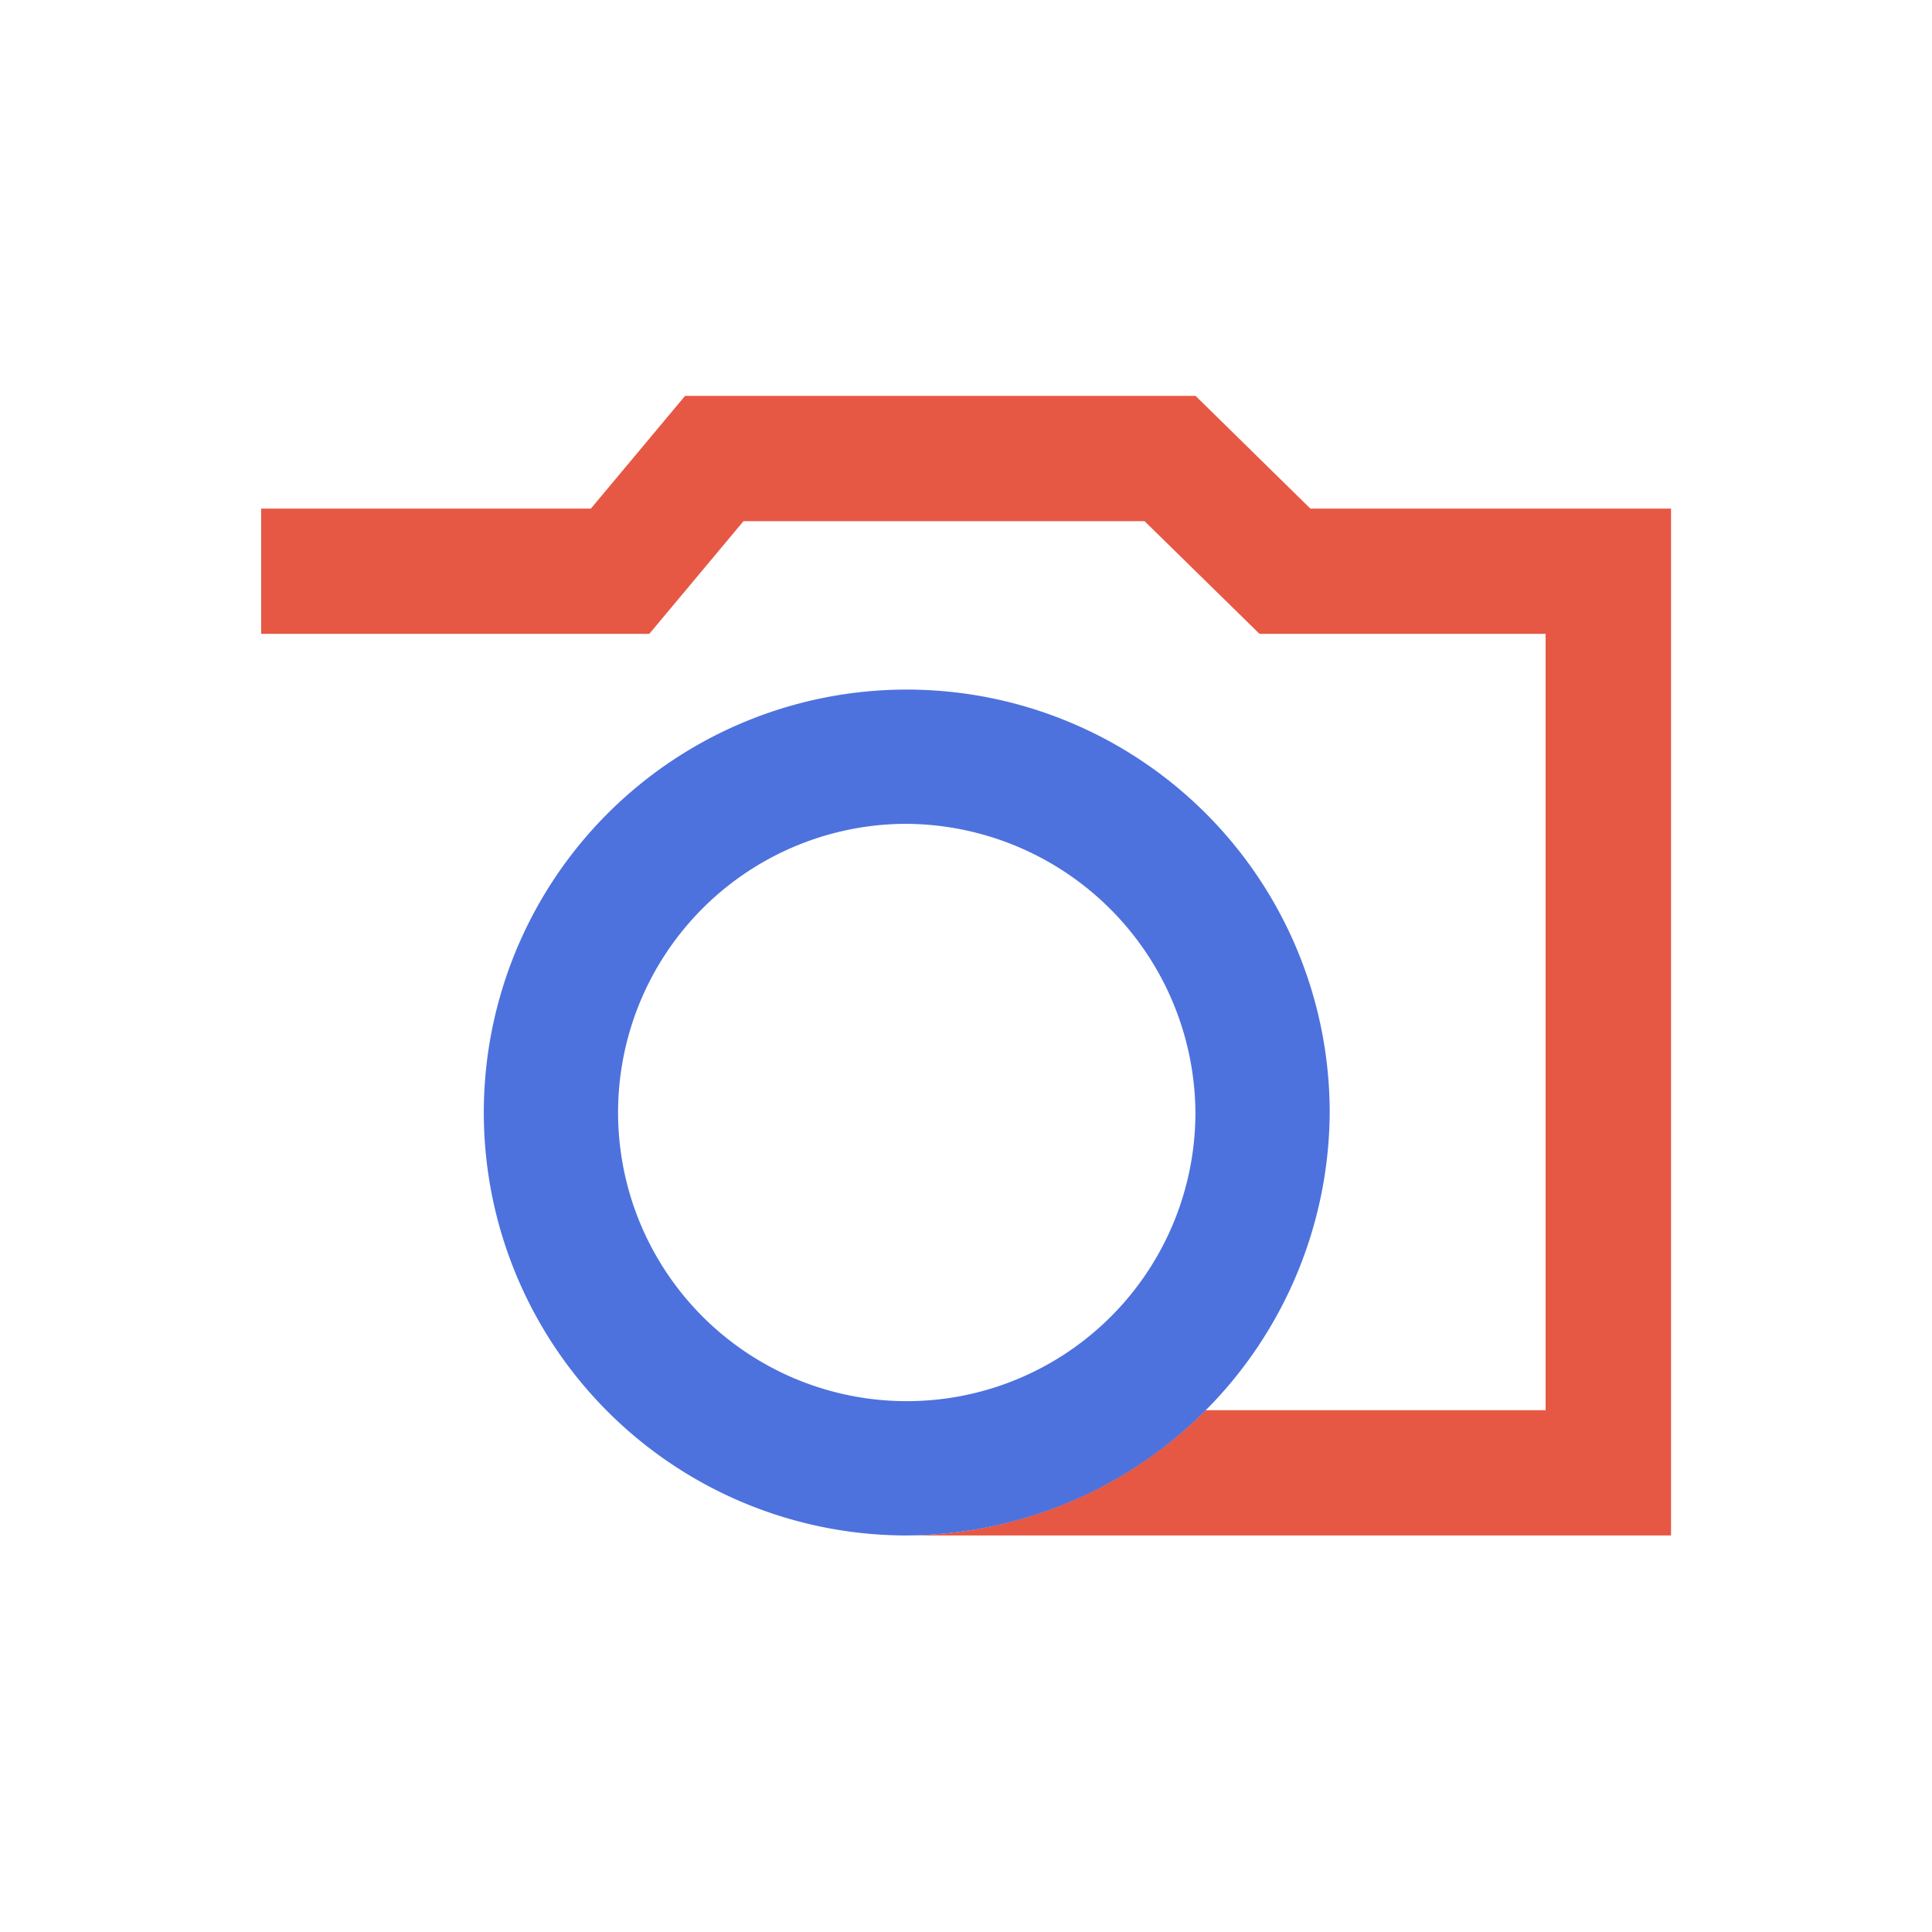
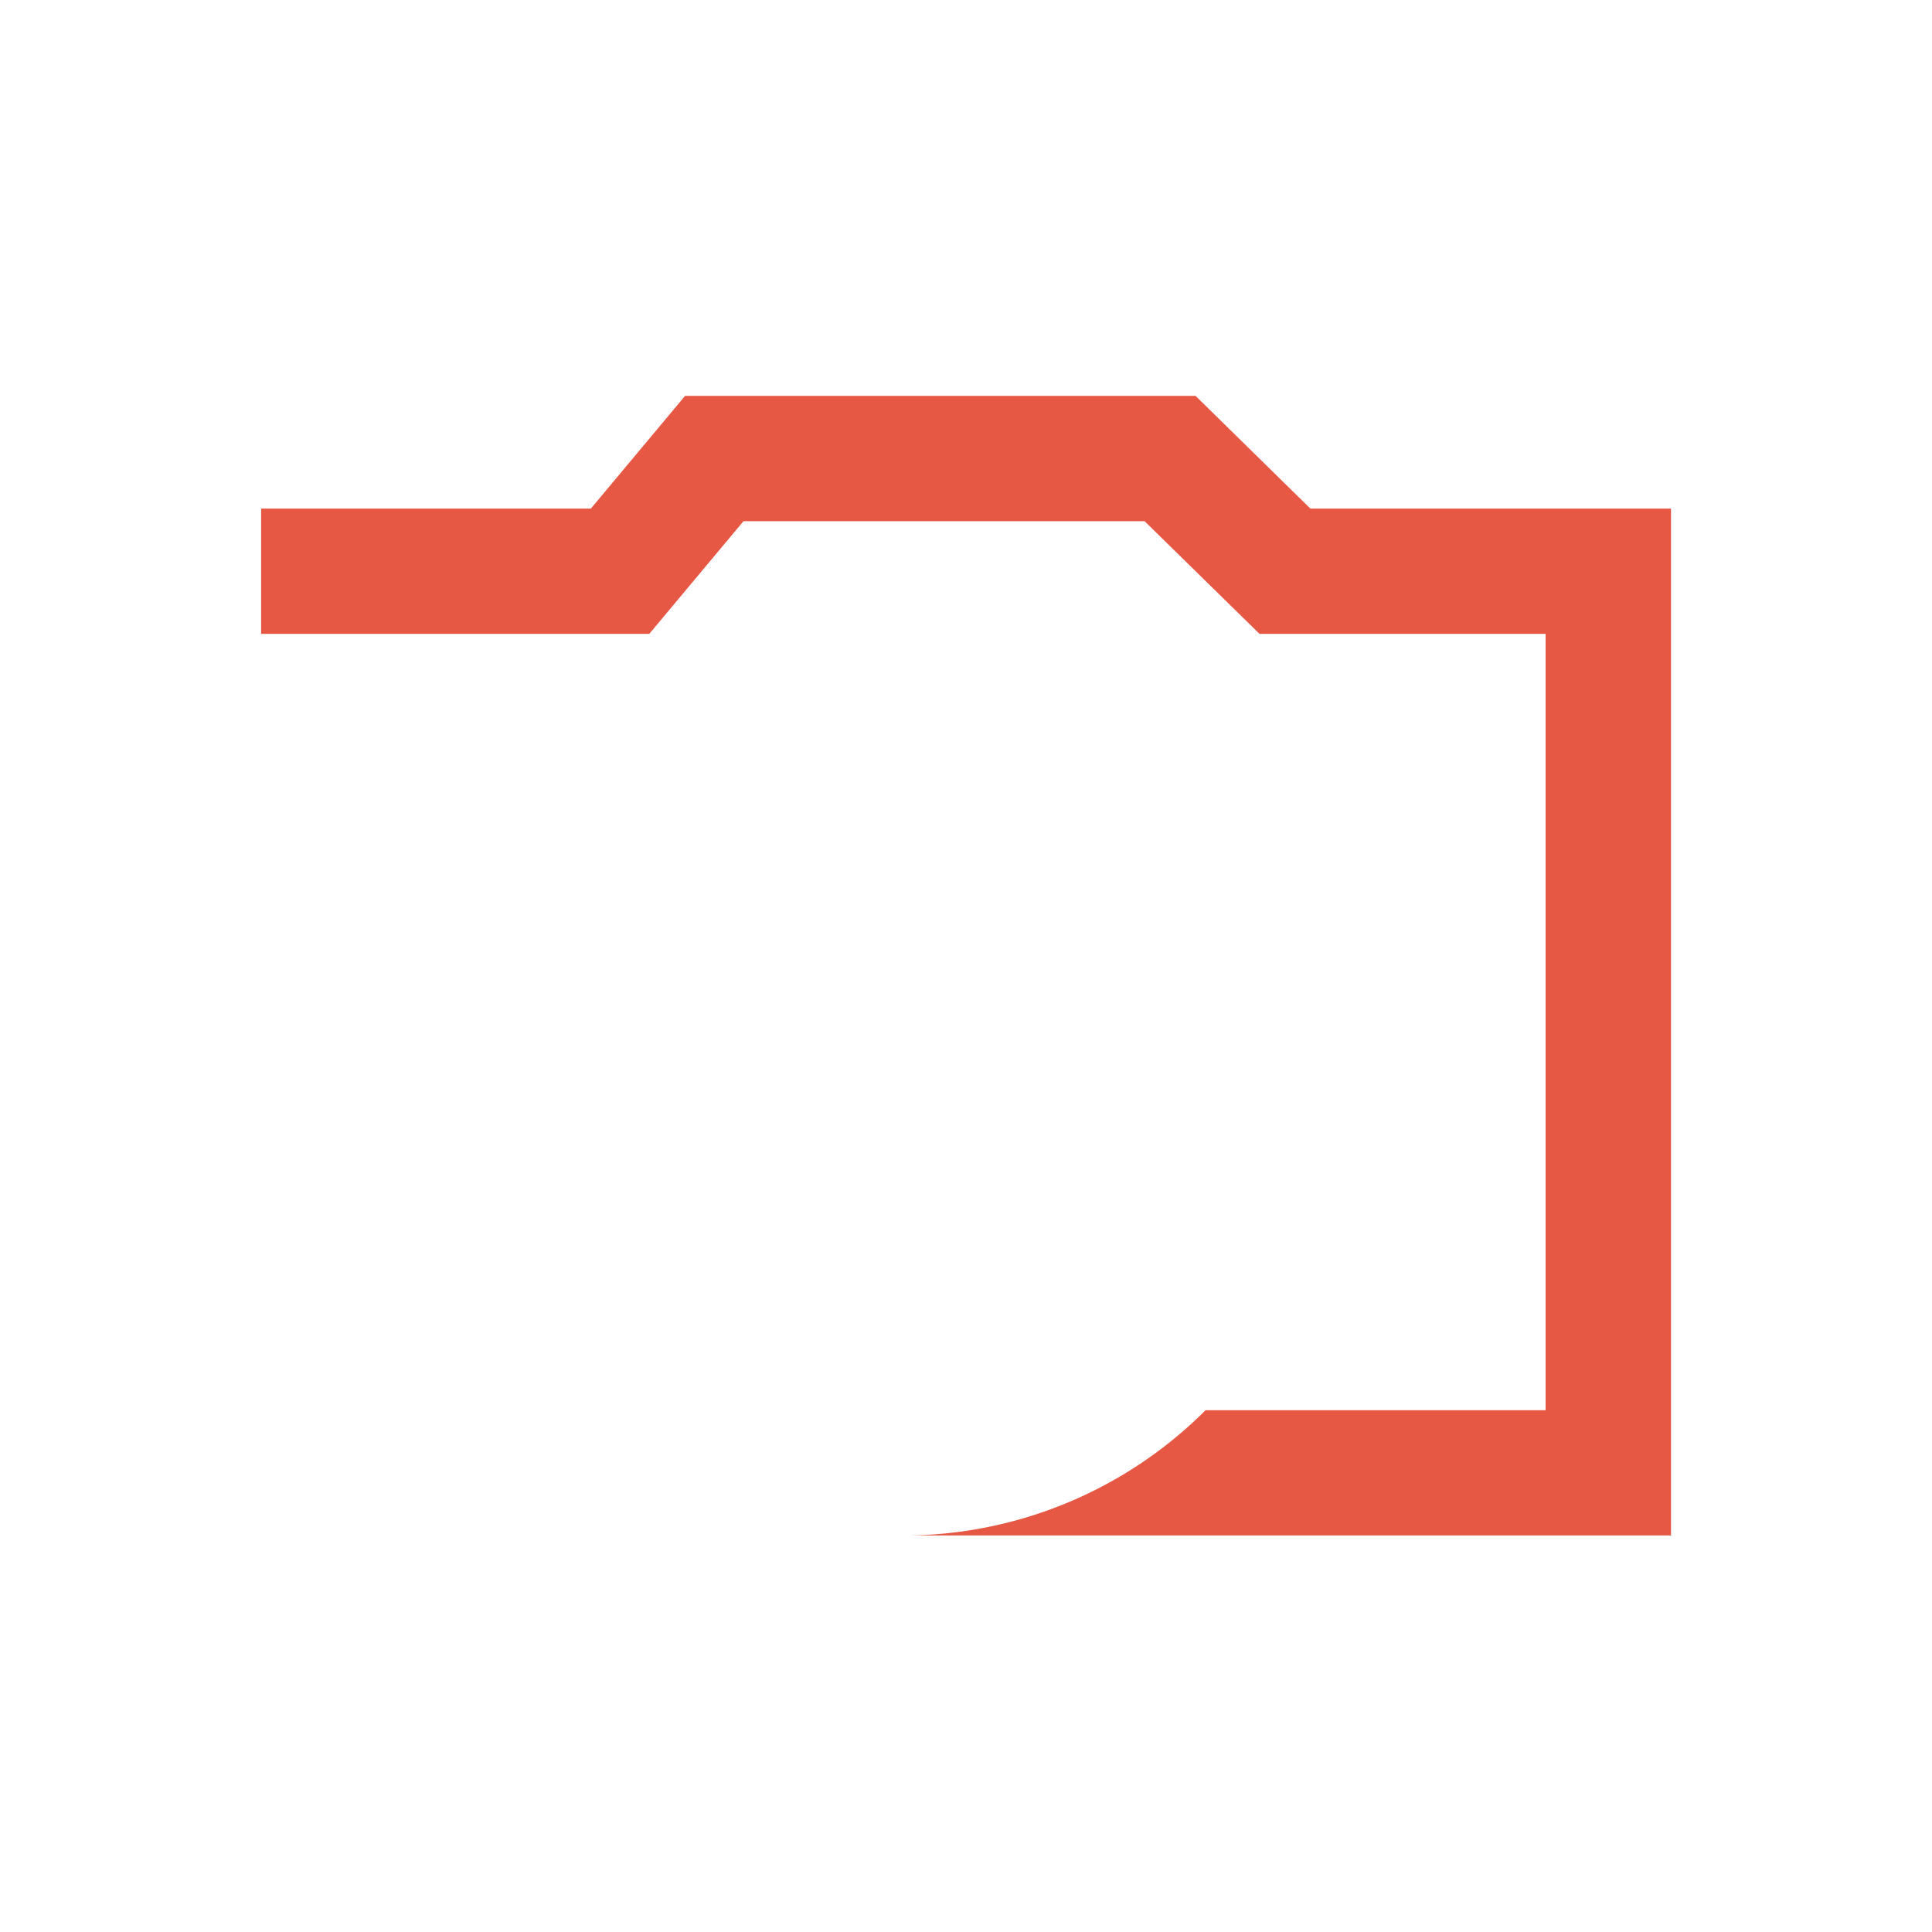
<svg xmlns="http://www.w3.org/2000/svg" id="Слой_1" data-name="Слой 1" viewBox="0 0 120 120">
  <defs>
    <style>.cls-1{fill:#e65844;}.cls-2{fill:#4d72dd;}</style>
  </defs>
  <title>Фавикон_синий+красный_svg</title>
  <path class="cls-1" d="M81.39,31.59l-7.13-7H42.55l-5.85,7-20.48,0v7.78l24.11,0,5.85-7H71.09l7.14,7H96V87.59H74.88a26.54,26.54,0,0,1-18.36,7.78h47.27V31.59Z" />
-   <path class="cls-2" d="M56.09,95.37A26.27,26.27,0,1,1,82.59,69.1,26.42,26.42,0,0,1,56.09,95.37Zm0-44.2A17.93,17.93,0,1,0,74.25,69.1,18.06,18.06,0,0,0,56.09,51.17Z" />
</svg>